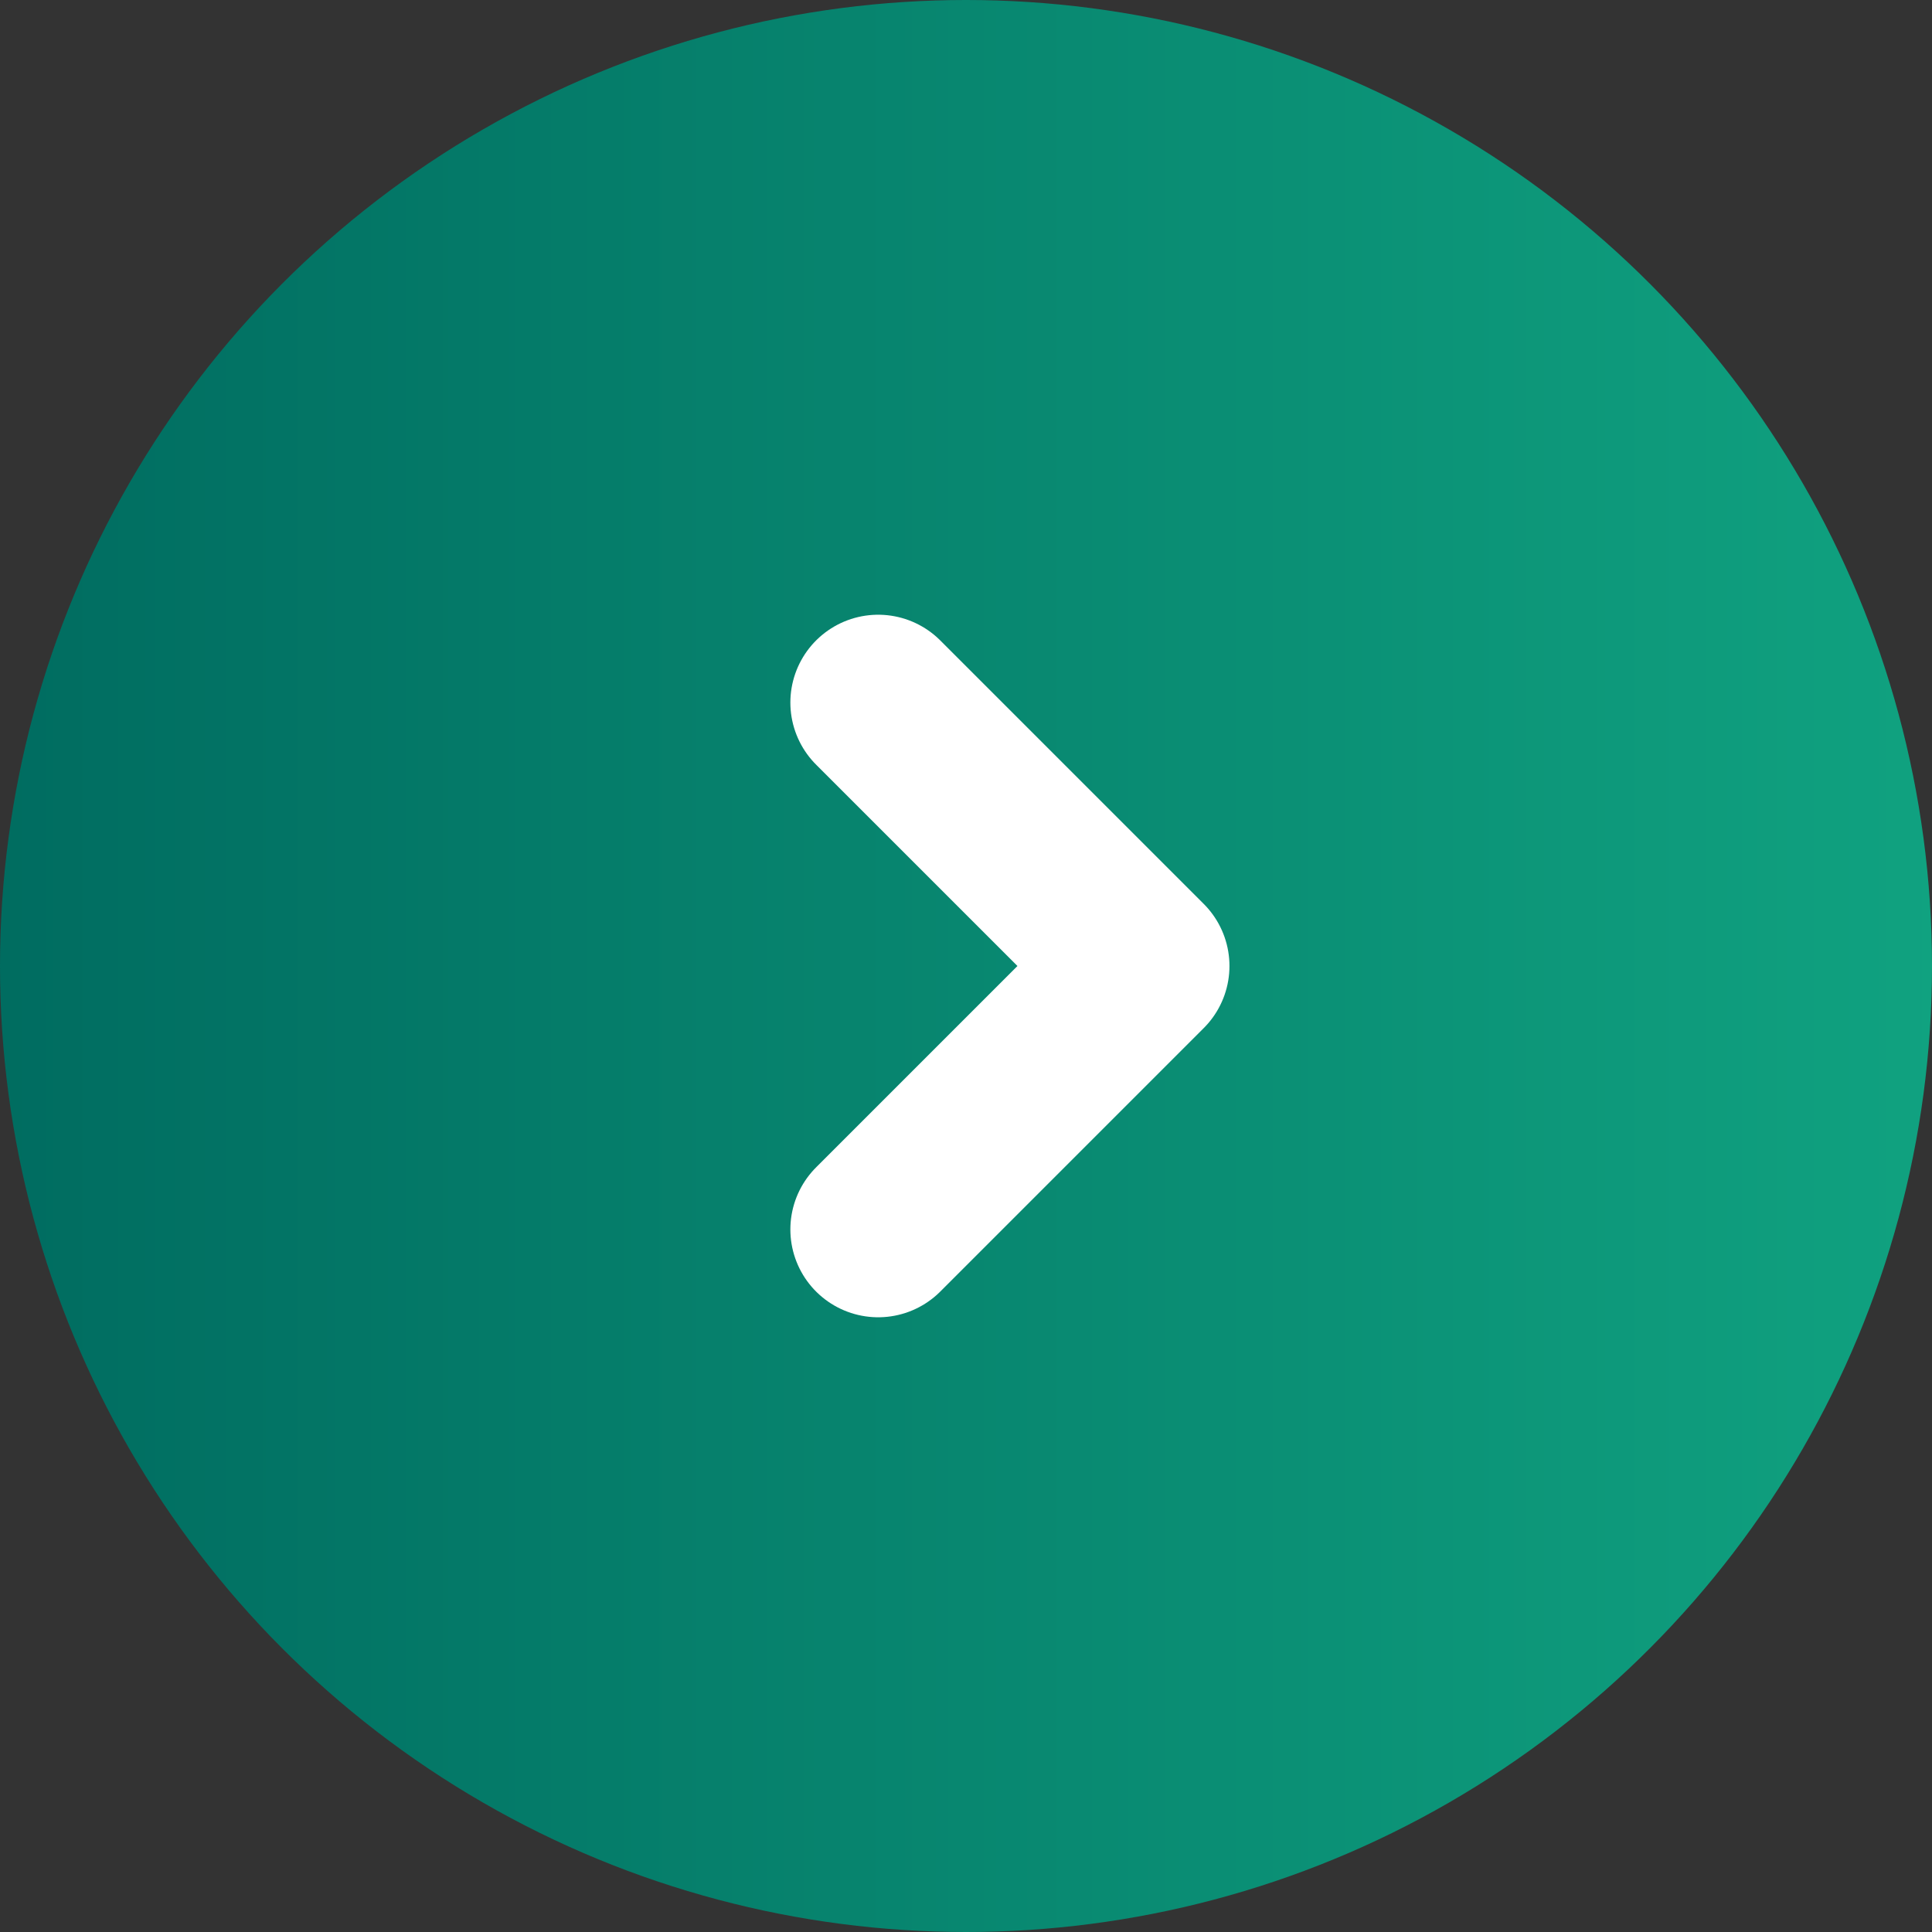
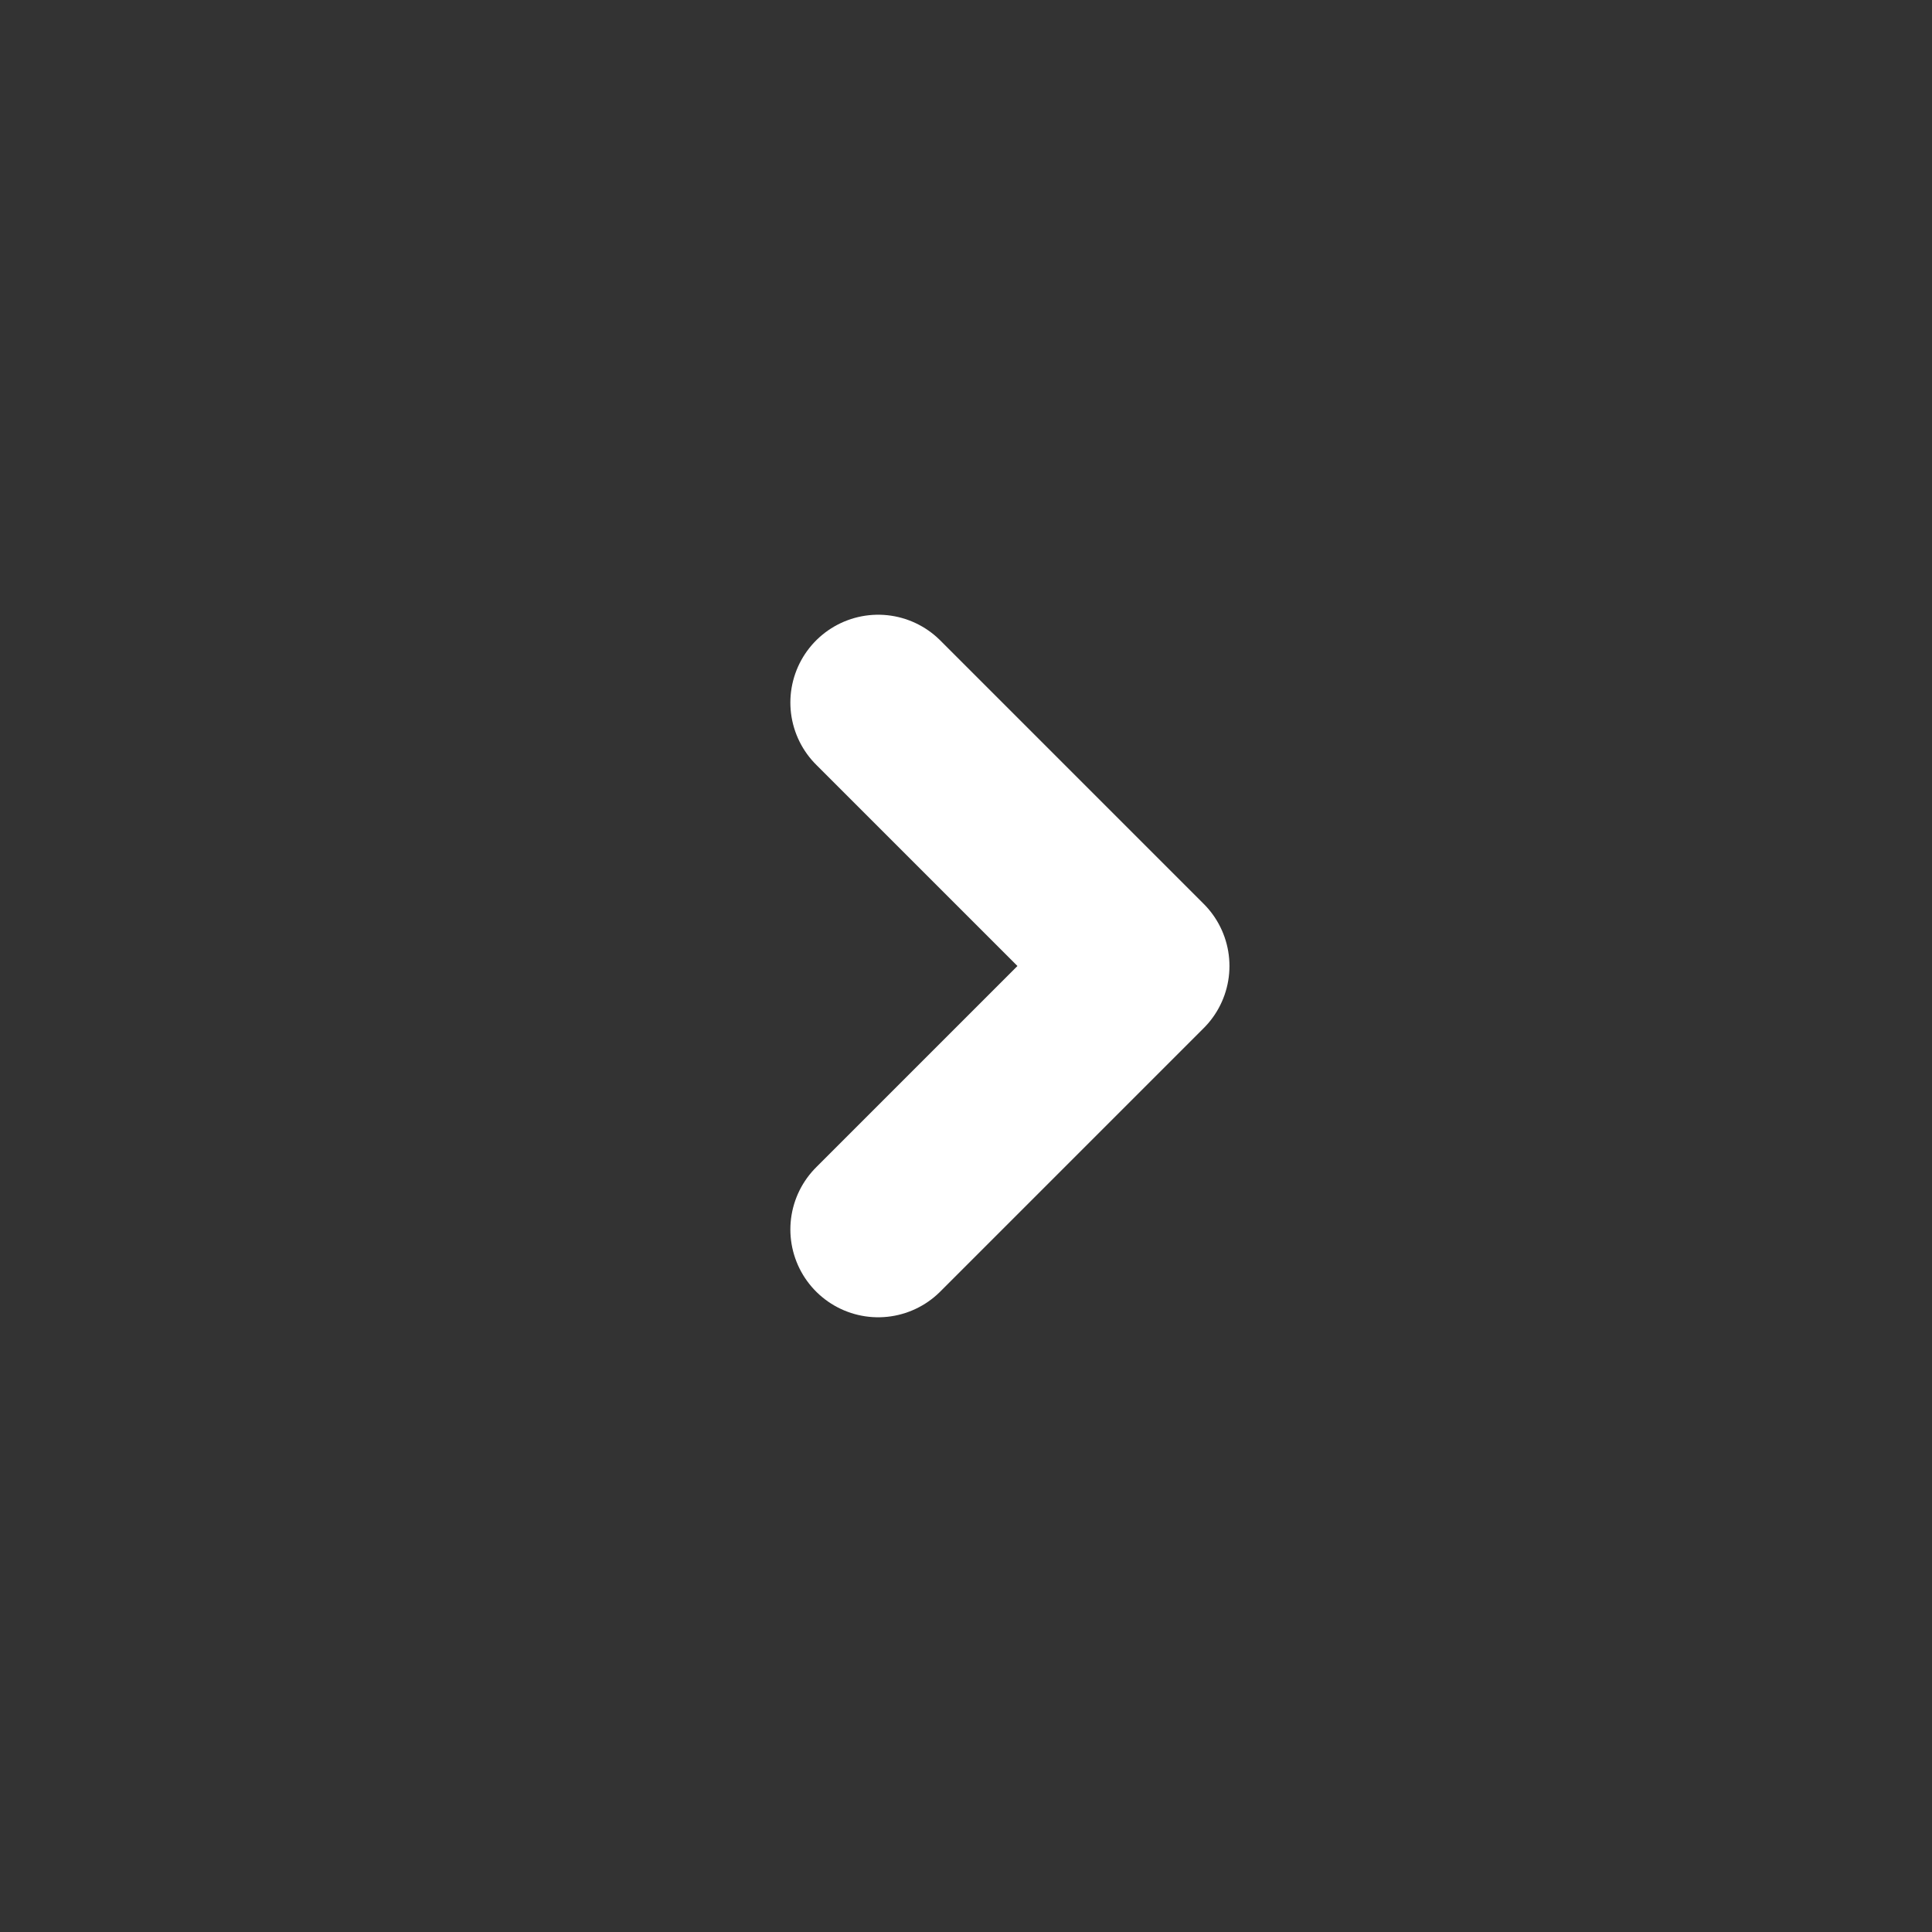
<svg xmlns="http://www.w3.org/2000/svg" width="22" height="22" viewBox="0 0 22 22">
  <rect x="0" y="0" width="22" height="22" fill="#333333" stroke="none" />
  <defs>
    <linearGradient id="a" y1="0.5" x2="1" y2="0.5" gradientUnits="objectBoundingBox">
      <stop offset="0" stop-color="#006c60" />
      <stop offset="1" stop-color="#10a280" />
    </linearGradient>
  </defs>
-   <circle cx="11" cy="11" r="11" transform="translate(0 0)" fill="url(#a)" />
  <g transform="translate(10 8)">
    <path d="M1,7,4,4,1,1" transform="translate(-1 -1)" fill="none" stroke="#fff" stroke-linecap="round" stroke-linejoin="round" stroke-width="2" />
  </g>
</svg>